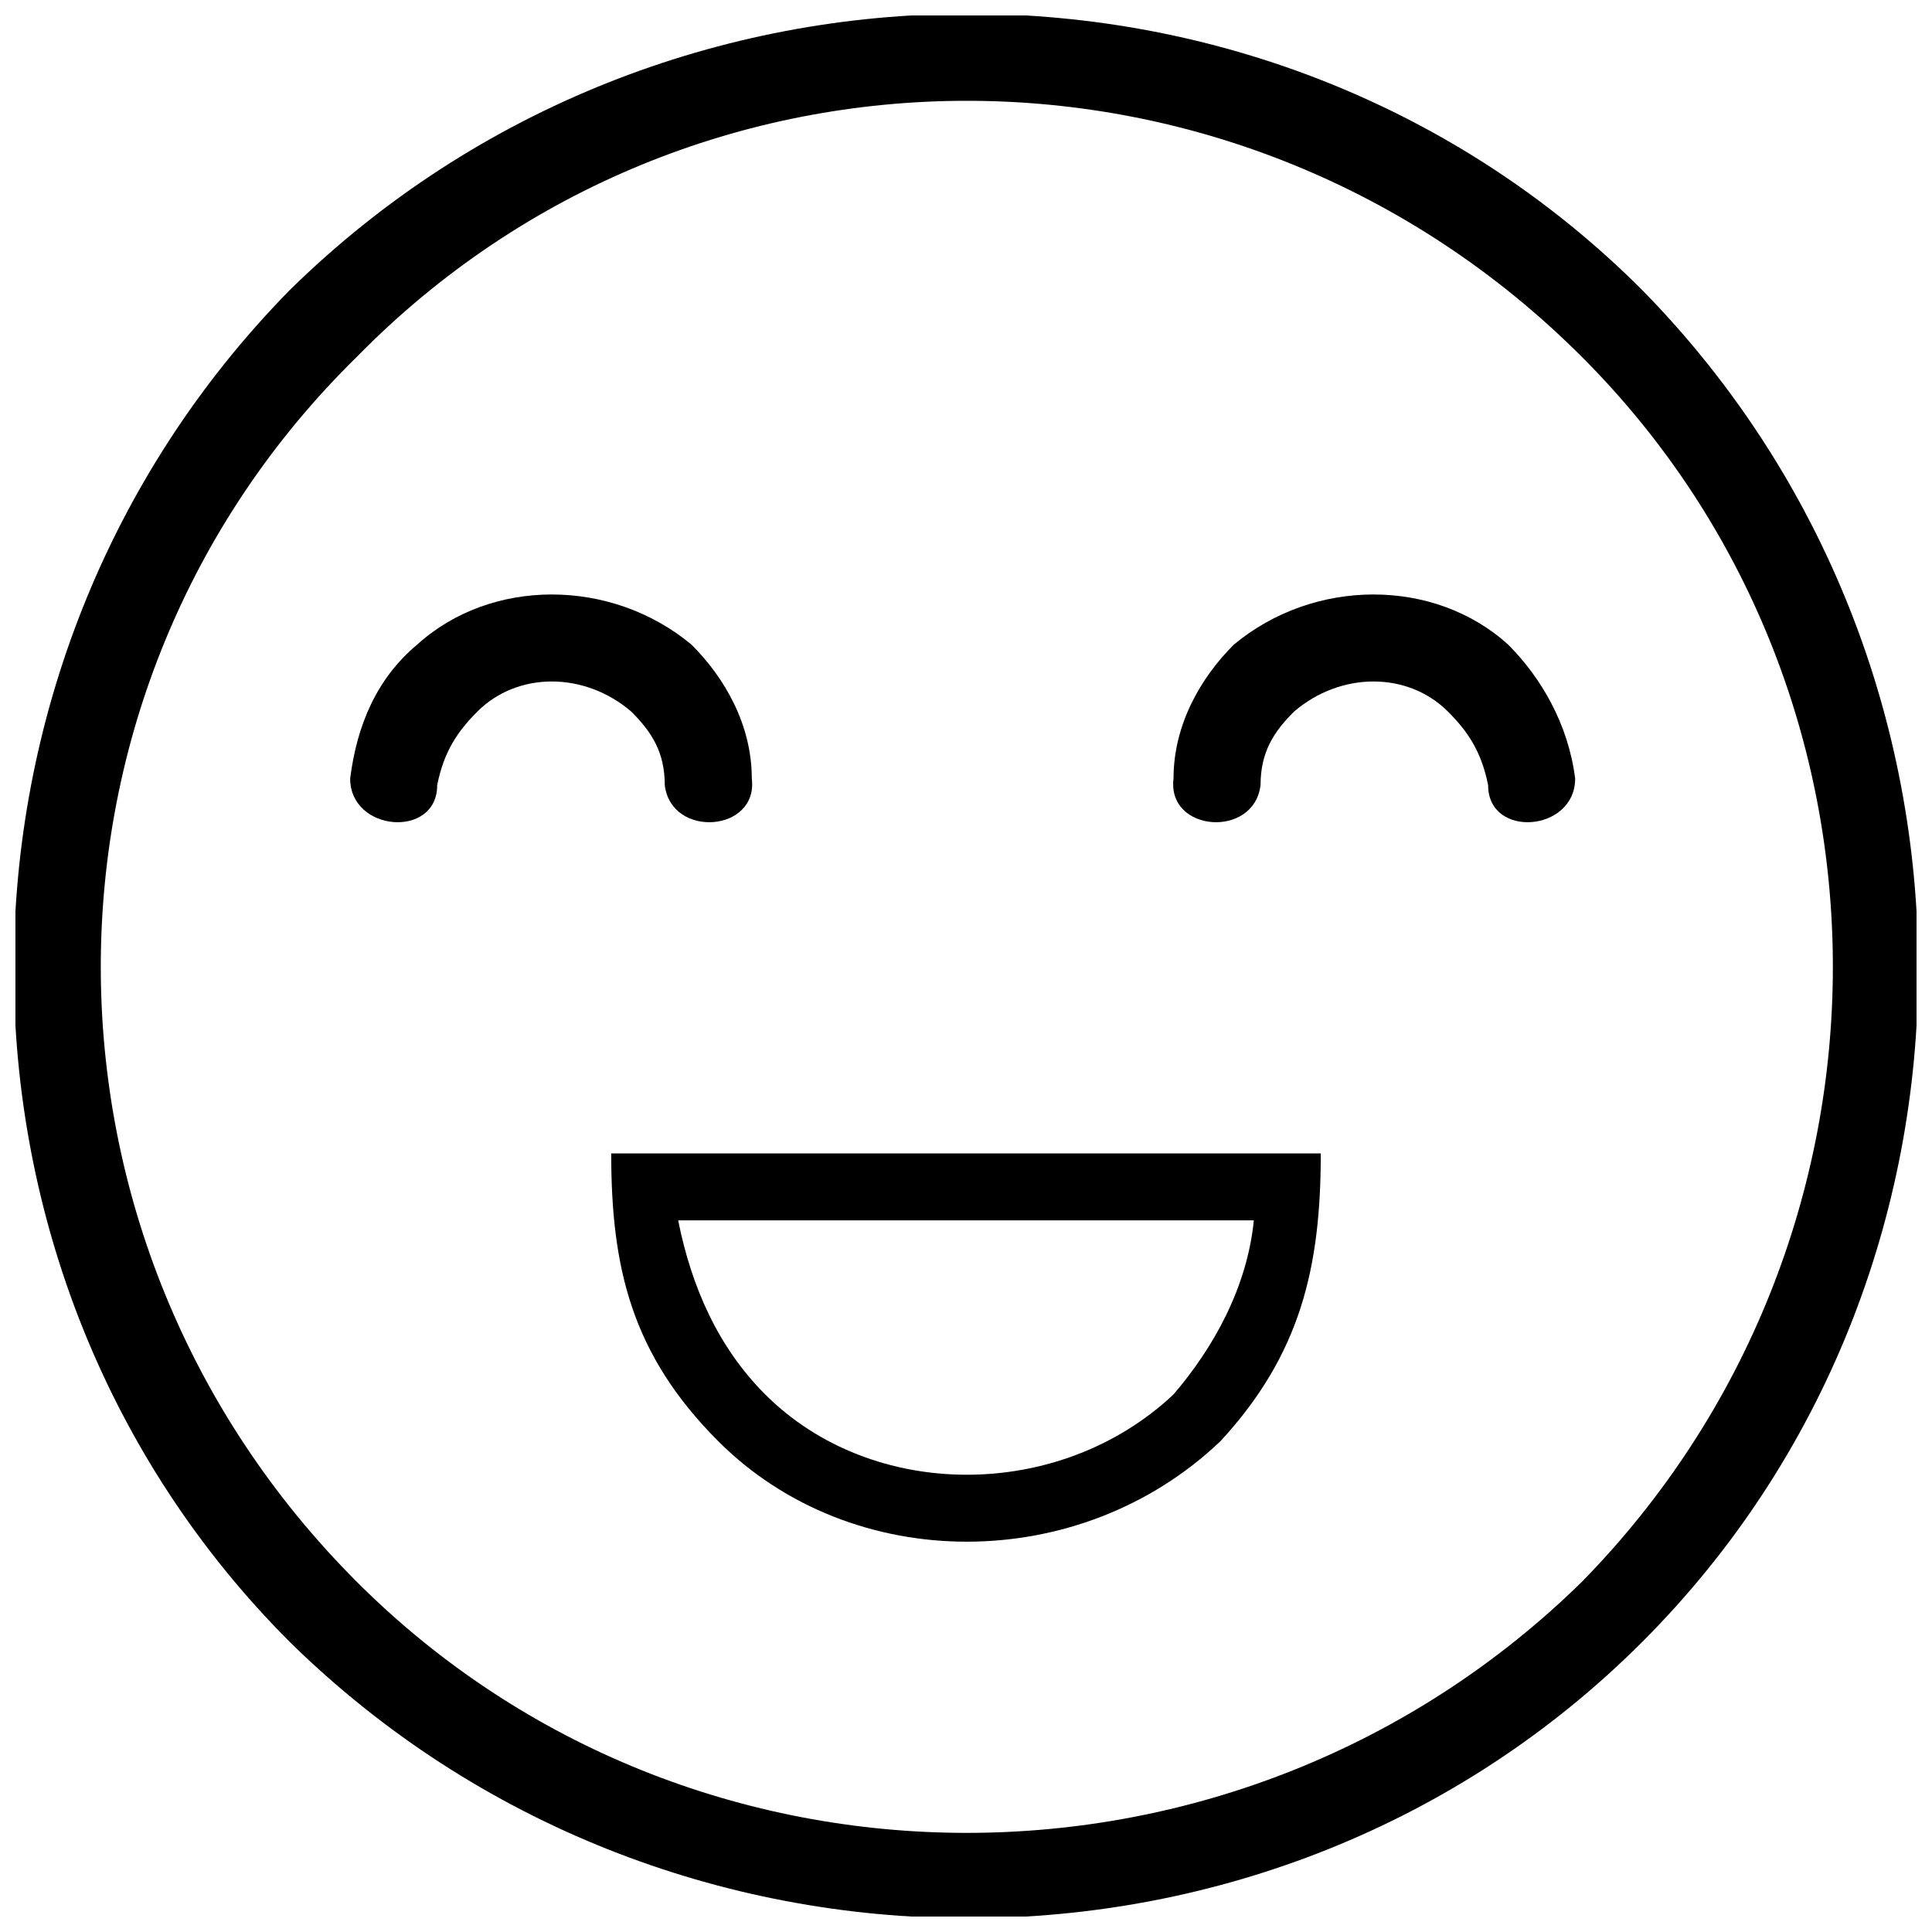
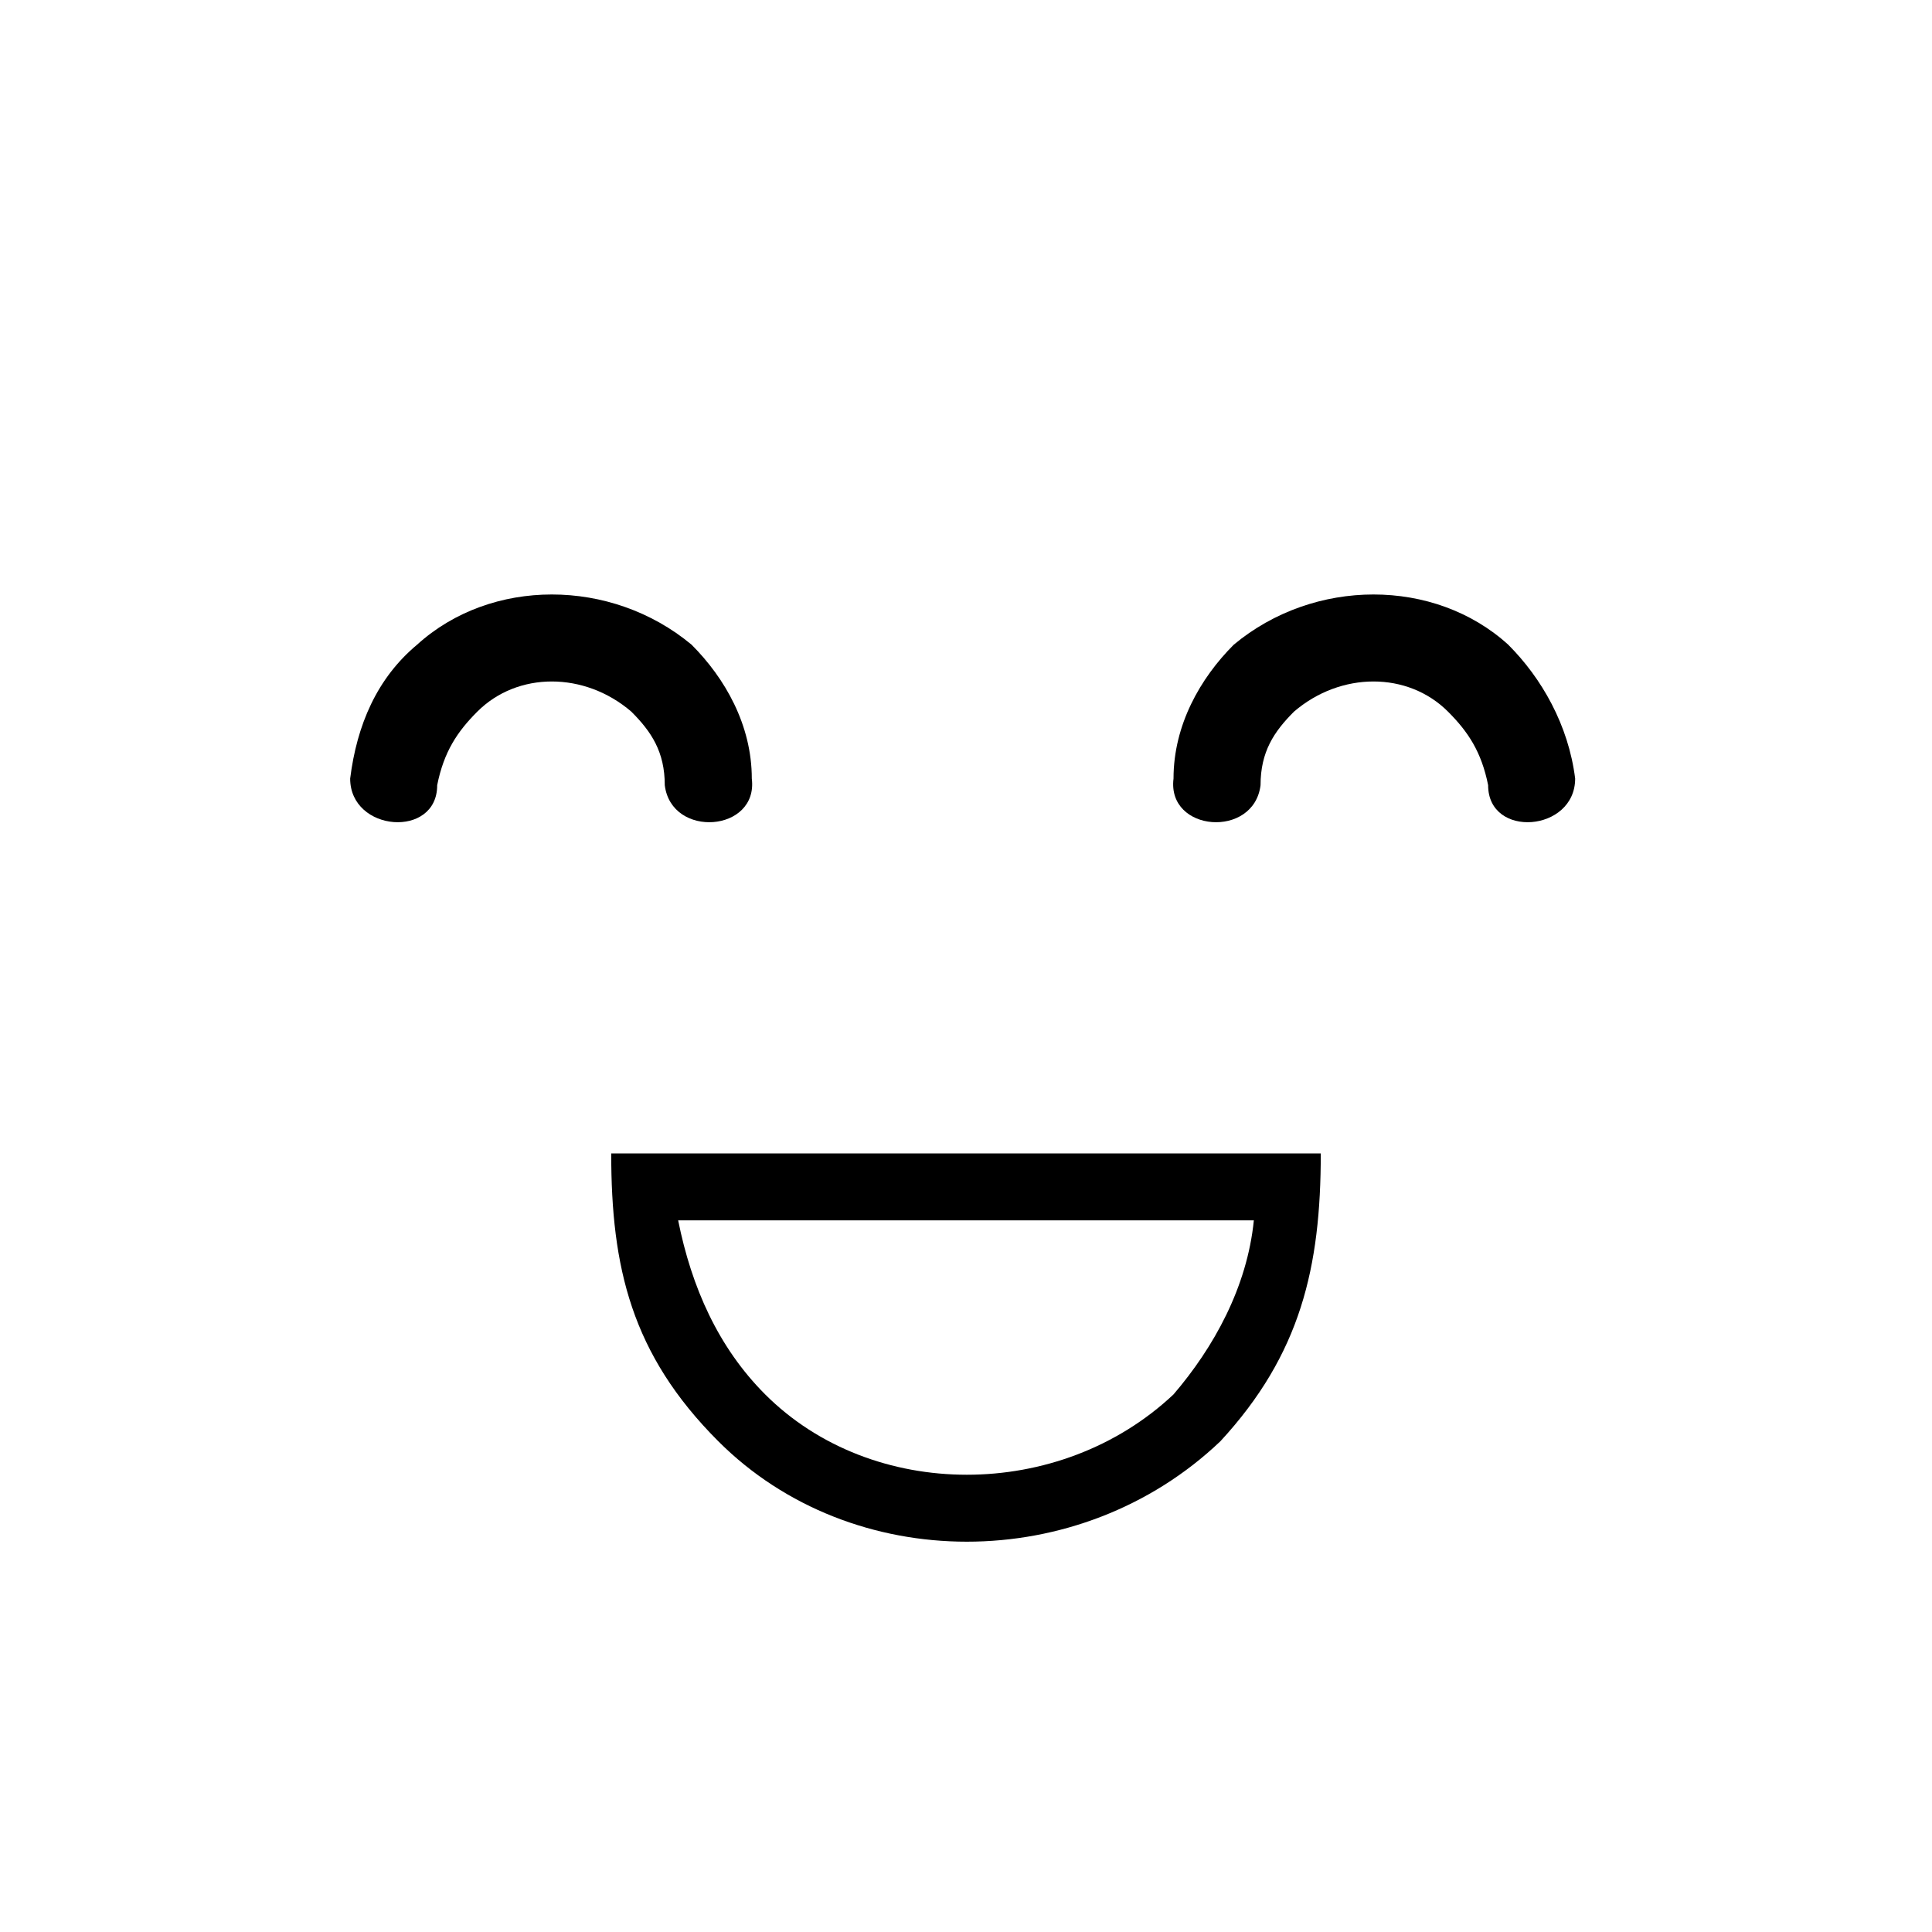
<svg xmlns="http://www.w3.org/2000/svg" width="800px" height="800px" version="1.1" viewBox="144 144 512 512">
  <defs>
    <clipPath id="a">
      <path d="m148.09 148.09h503.81v503.81h-503.81z" />
    </clipPath>
  </defs>
  <g clip-path="url(#a)">
-     <path d="m579.17 220.83c97.57 99.344 97.57 260.77 0 358.34s-259 97.57-358.34 0c-97.57-97.57-97.57-259 0-358.34 99.344-97.57 260.77-97.57 358.34 0zm-15.965 17.738c-90.473-90.473-235.94-90.473-324.64 0-90.473 88.699-90.473 234.16 0 324.64 88.699 88.699 234.16 88.699 324.64 0 88.699-90.473 88.699-235.94 0-324.64z" />
-   </g>
+     </g>
  <path d="m323.72 467.41c3.547 17.738 10.645 33.707 23.062 46.125 28.383 28.383 78.055 28.383 108.21 0 10.645-12.418 19.516-28.383 21.289-46.125zm170.3-17.738c0 30.156-5.32 53.219-26.609 76.281-37.254 35.48-97.57 35.48-133.05 0-23.062-23.062-28.383-46.125-28.383-76.281h188.04z" />
  <path d="m259.86 352.1c0 14.191-23.062 12.418-23.062-1.773 1.773-14.191 7.098-26.609 17.738-35.48 19.516-17.738 51.445-17.738 72.734 0 8.871 8.871 15.965 21.289 15.965 35.48 1.773 14.191-21.289 15.965-23.062 1.773 0-8.871-3.547-14.191-8.871-19.516-12.418-10.645-30.156-10.645-40.801 0-5.32 5.32-8.871 10.645-10.645 19.516z" />
-   <path d="m538.37 352.1c0 14.191 23.062 12.418 23.062-1.773-1.773-14.191-8.871-26.609-17.738-35.48-19.516-17.738-51.445-17.738-72.734 0-8.871 8.871-15.965 21.289-15.965 35.48-1.773 14.191 21.289 15.965 23.062 1.773 0-8.871 3.547-14.191 8.871-19.516 12.418-10.645 30.156-10.645 40.801 0 5.32 5.32 8.871 10.645 10.645 19.516z" />
+   <path d="m538.37 352.1c0 14.191 23.062 12.418 23.062-1.773-1.773-14.191-8.871-26.609-17.738-35.48-19.516-17.738-51.445-17.738-72.734 0-8.871 8.871-15.965 21.289-15.965 35.48-1.773 14.191 21.289 15.965 23.062 1.773 0-8.871 3.547-14.191 8.871-19.516 12.418-10.645 30.156-10.645 40.801 0 5.32 5.32 8.871 10.645 10.645 19.516" />
</svg>